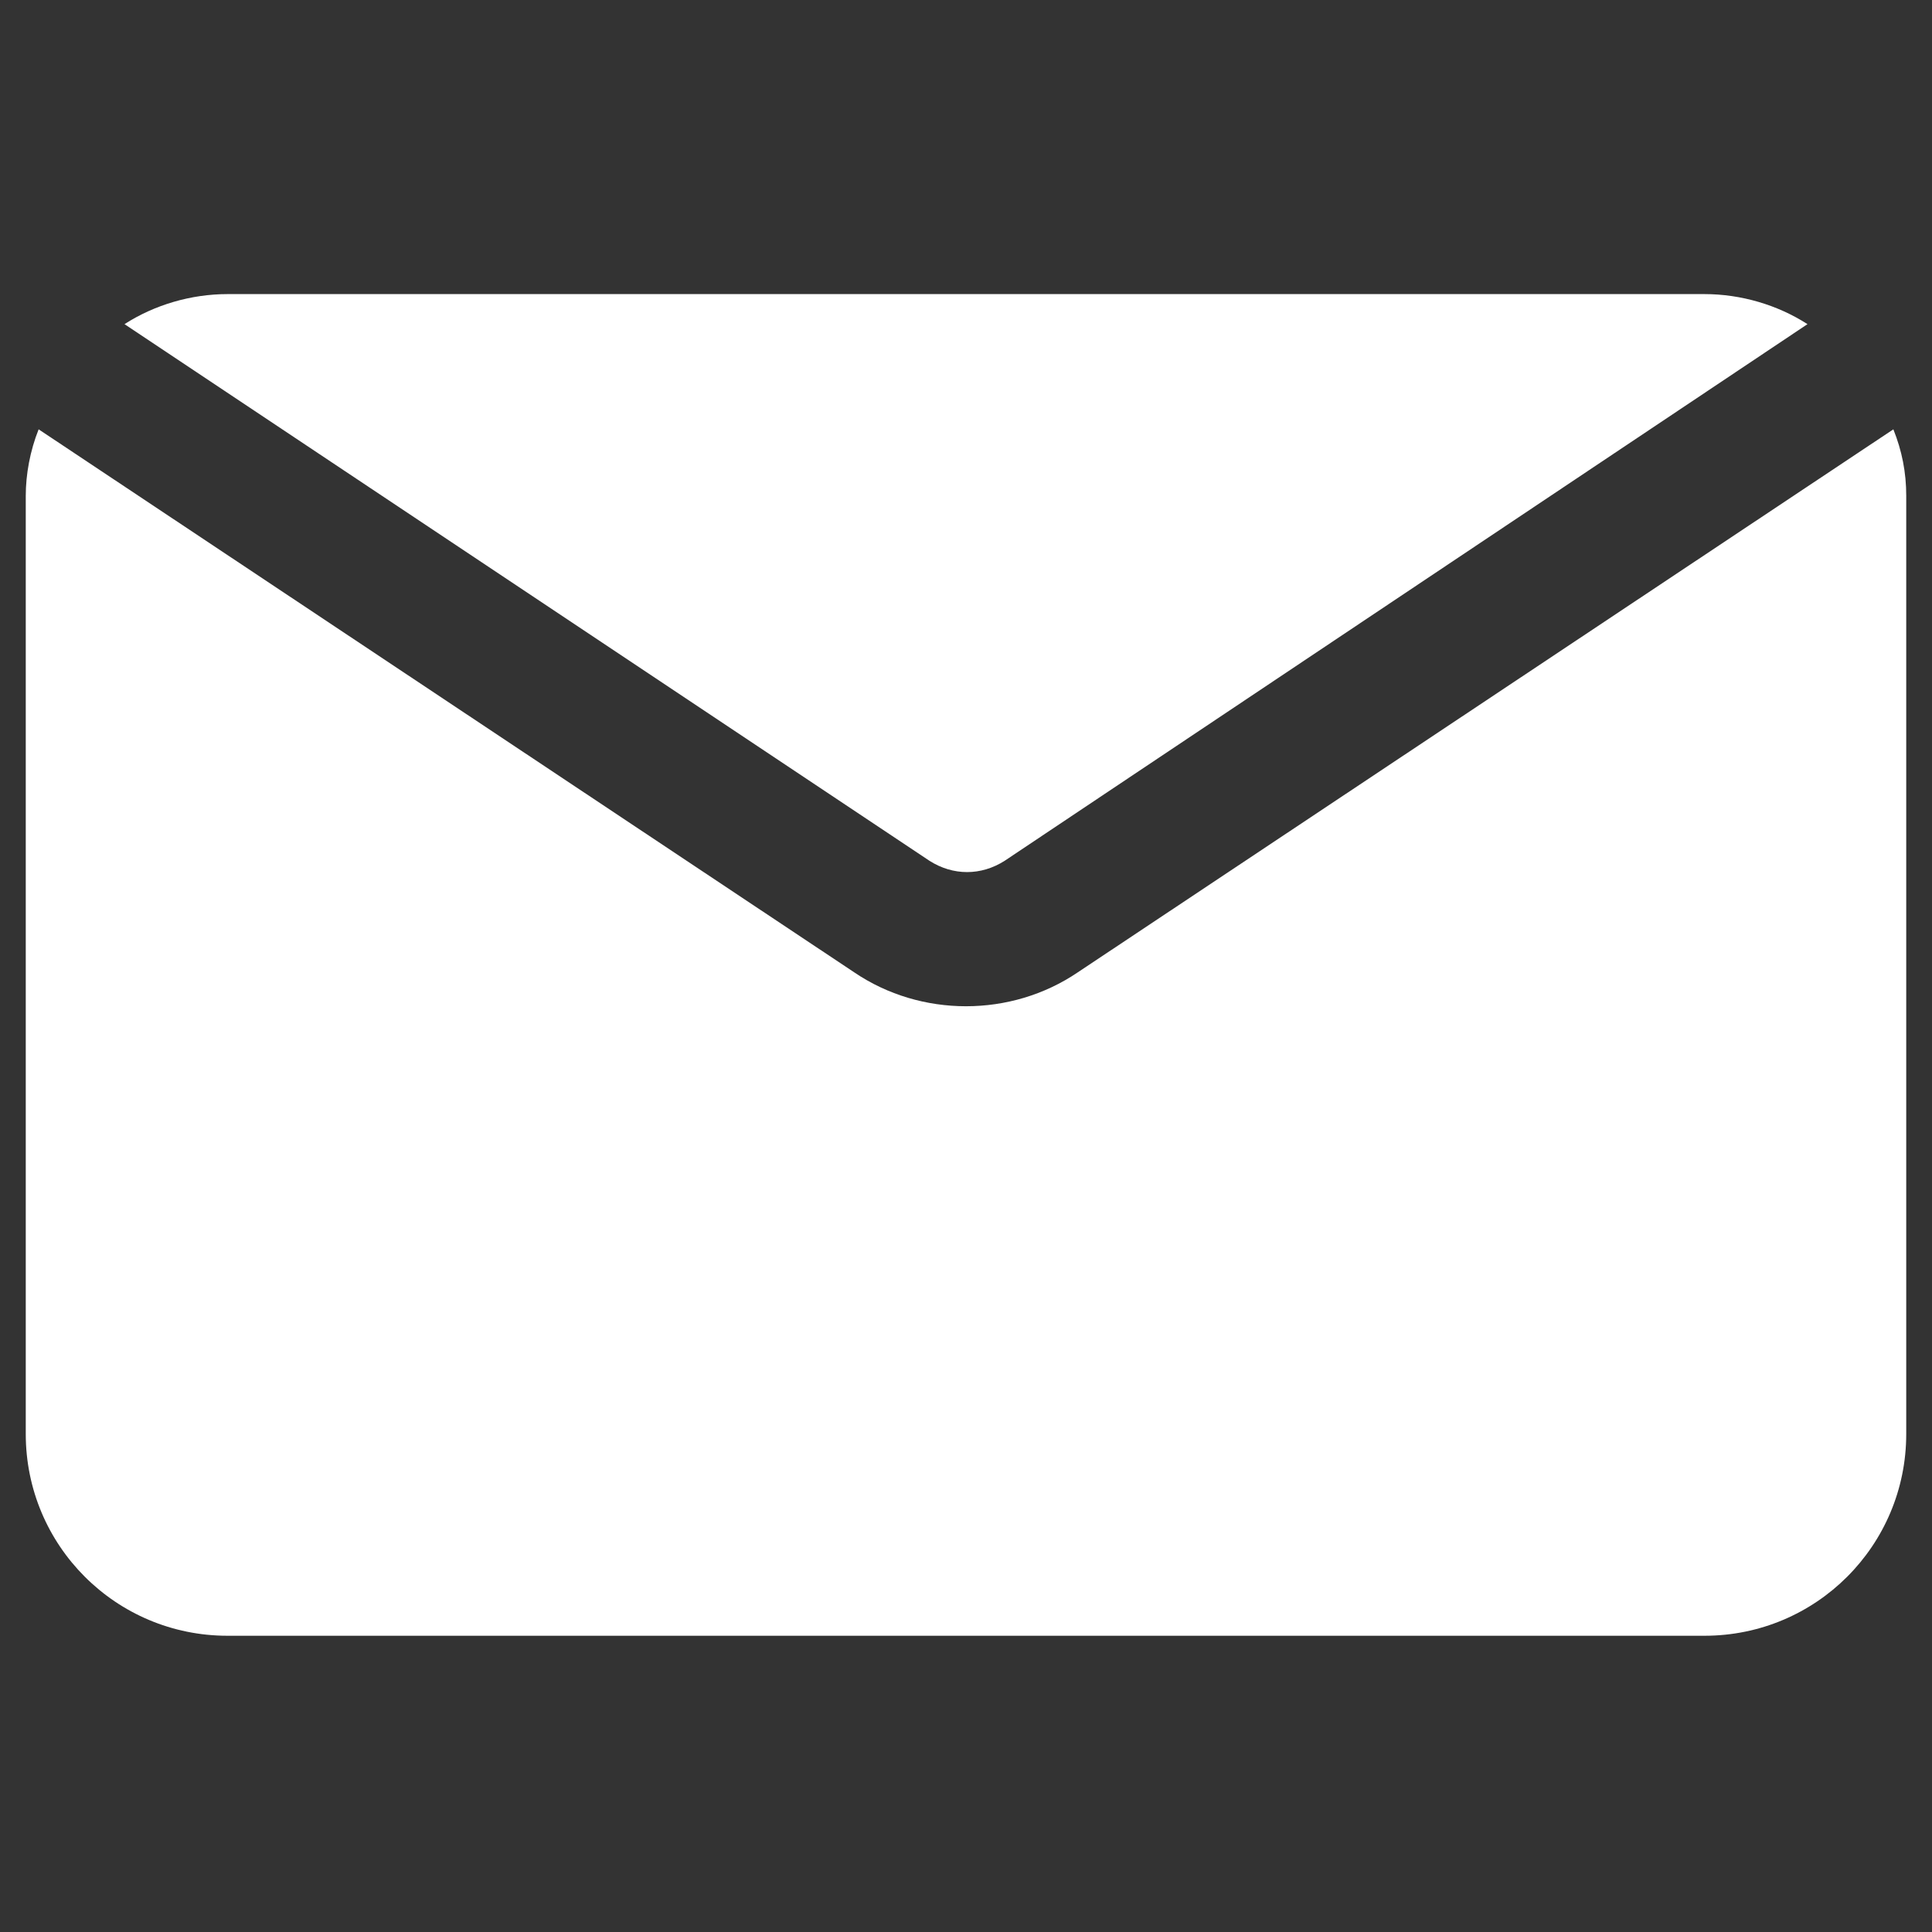
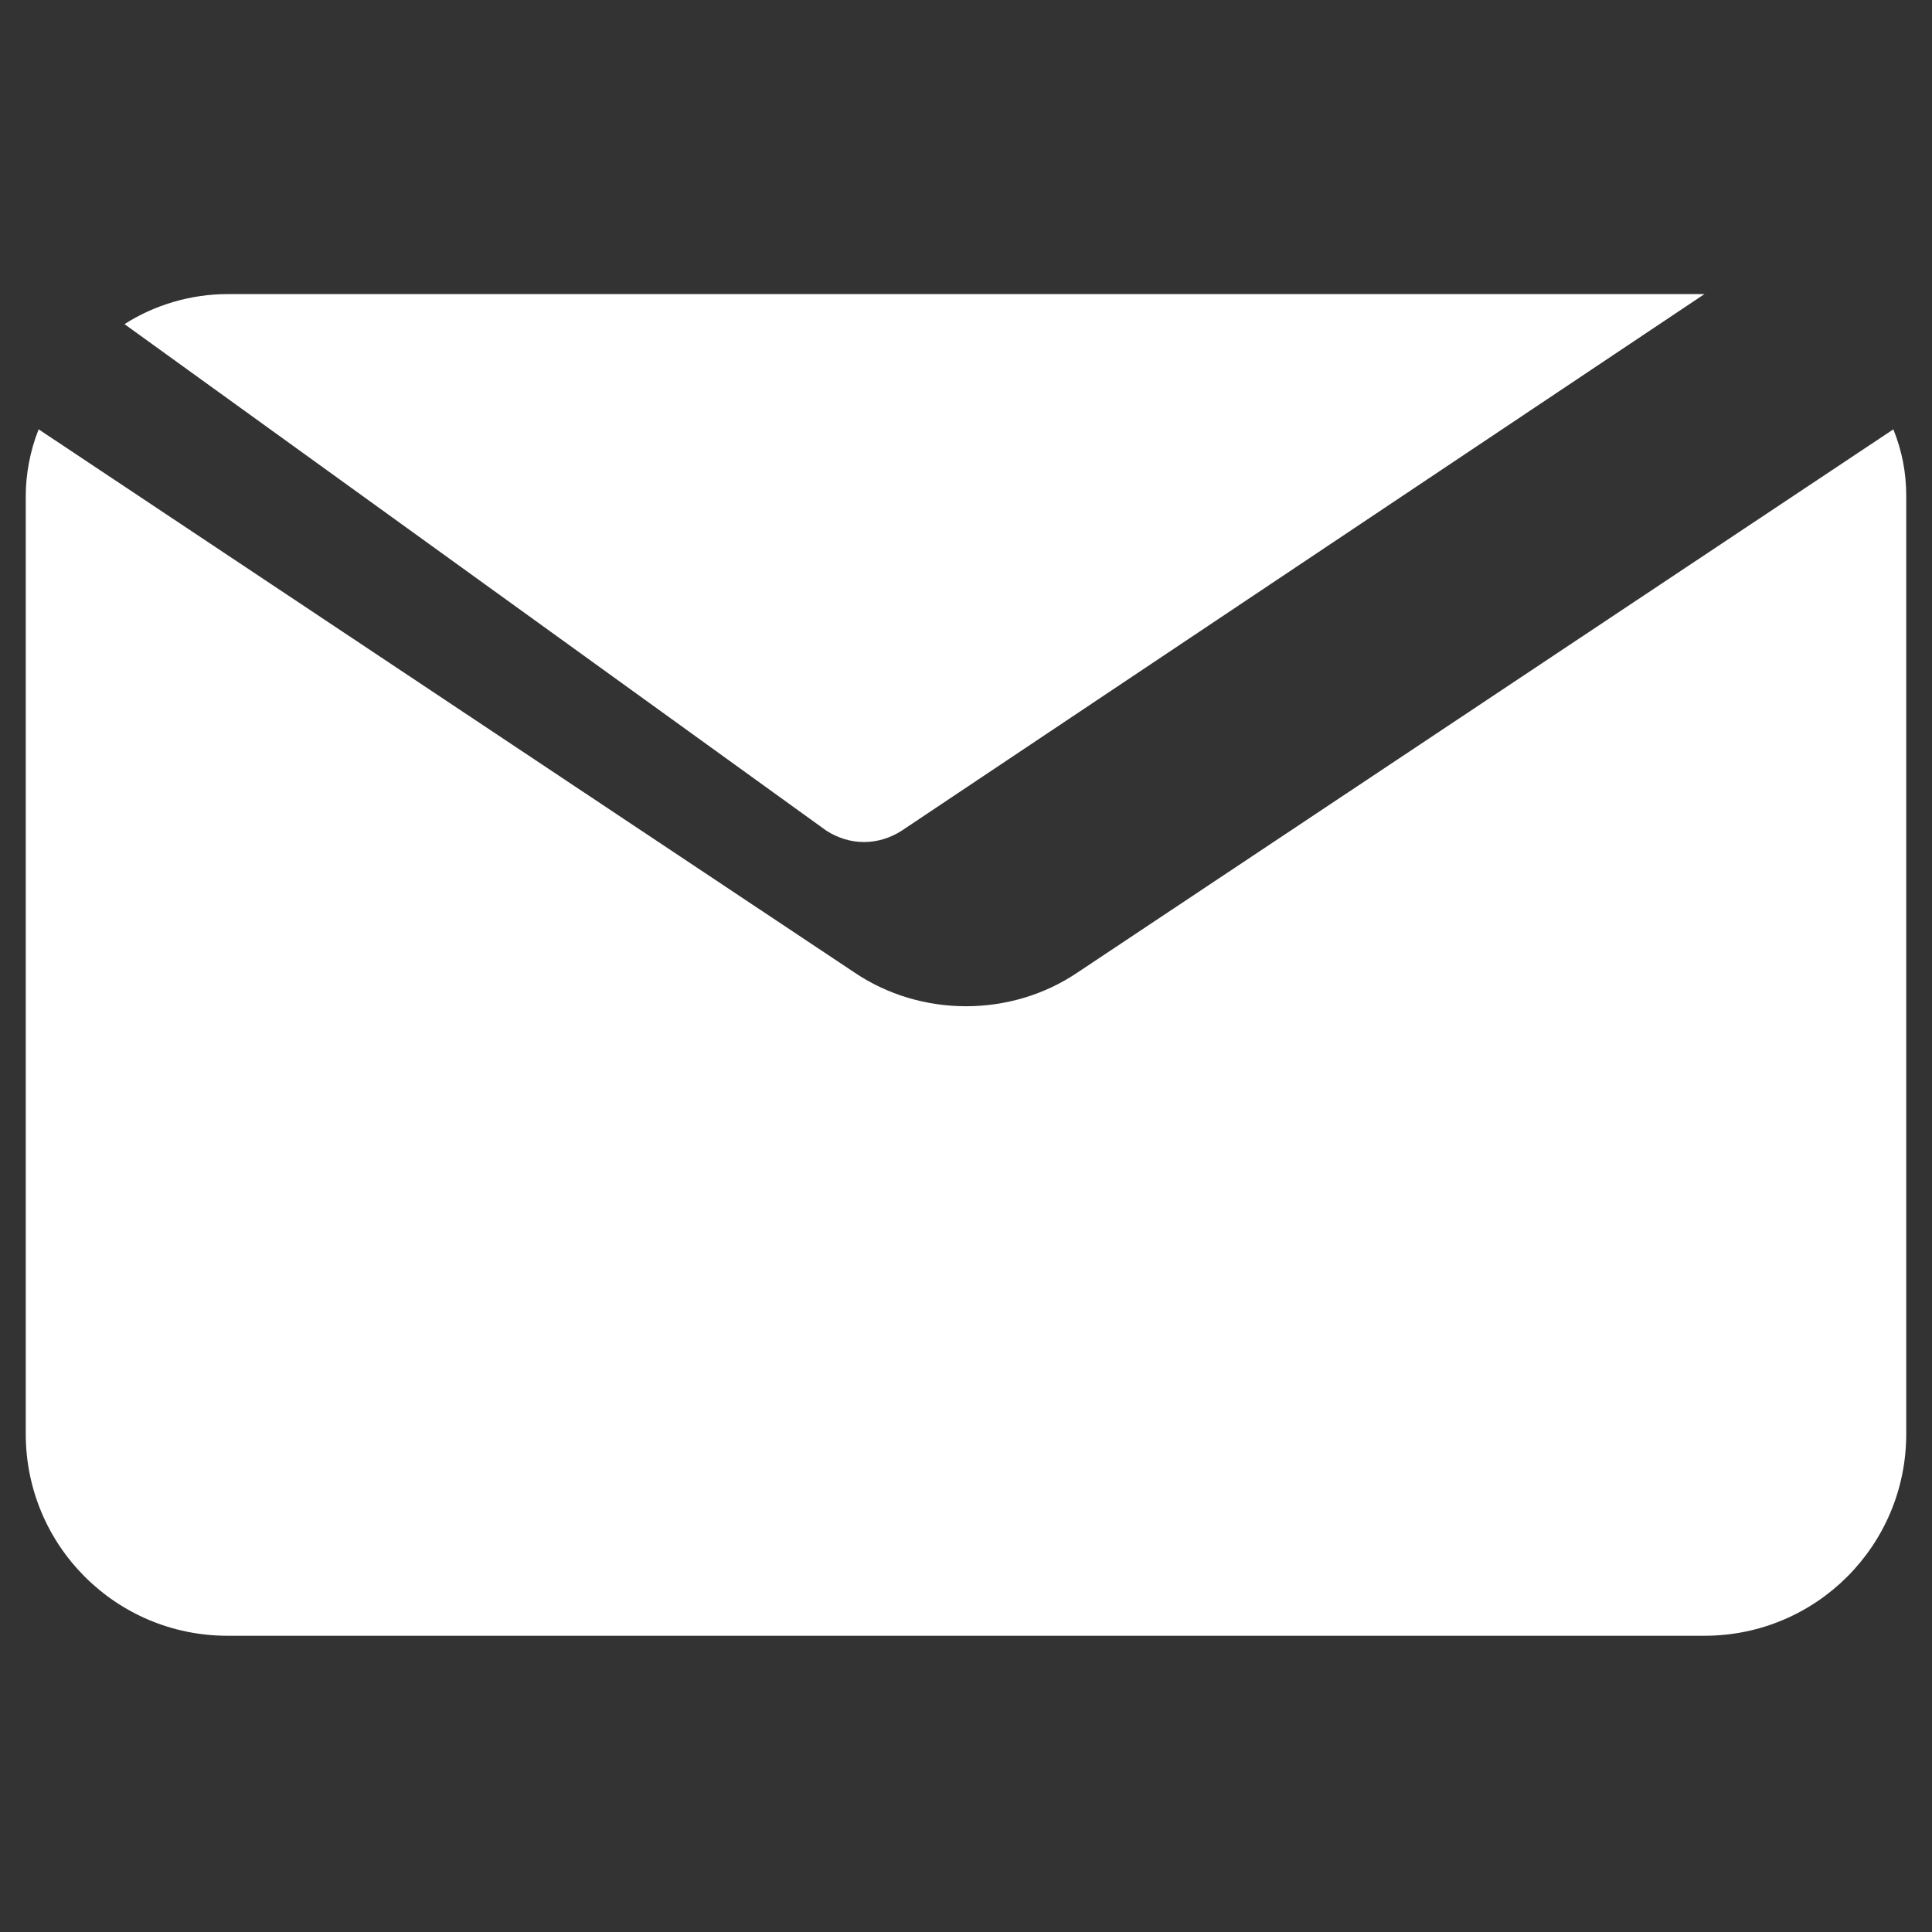
<svg xmlns="http://www.w3.org/2000/svg" version="1.1" id="Livello_1" x="0px" y="0px" viewBox="0 0 90 90" style="enable-background:new 0 0 90 90;" xml:space="preserve">
  <rect x="0" y="0" width="90" height="90" fill="#333333" stroke="none" />
  <style type="text/css">
	.st0{fill:#FFFFFF;}
</style>
  <g>
-     <path class="st0" d="M5.8,15.1c1.4-0.9,3.1-1.4,4.8-1.4h68.8c1.7,0,3.4,0.5,4.8,1.4l-37.4,25c-1.1,0.7-2.4,0.7-3.5,0L5.8,15.1z    M50.2,45.3c-3.1,2.1-7.3,2.1-10.4,0L1.8,20c-0.4,1-0.6,2.1-0.6,3.1v43.7c0,5.2,4.2,9.4,9.4,9.4h68.8c5.2,0,9.4-4.2,9.4-9.4V23.1   c0-1.1-0.2-2.1-0.6-3.1L50.2,45.3z" />
+     <path class="st0" d="M5.8,15.1c1.4-0.9,3.1-1.4,4.8-1.4h68.8l-37.4,25c-1.1,0.7-2.4,0.7-3.5,0L5.8,15.1z    M50.2,45.3c-3.1,2.1-7.3,2.1-10.4,0L1.8,20c-0.4,1-0.6,2.1-0.6,3.1v43.7c0,5.2,4.2,9.4,9.4,9.4h68.8c5.2,0,9.4-4.2,9.4-9.4V23.1   c0-1.1-0.2-2.1-0.6-3.1L50.2,45.3z" />
  </g>
</svg>